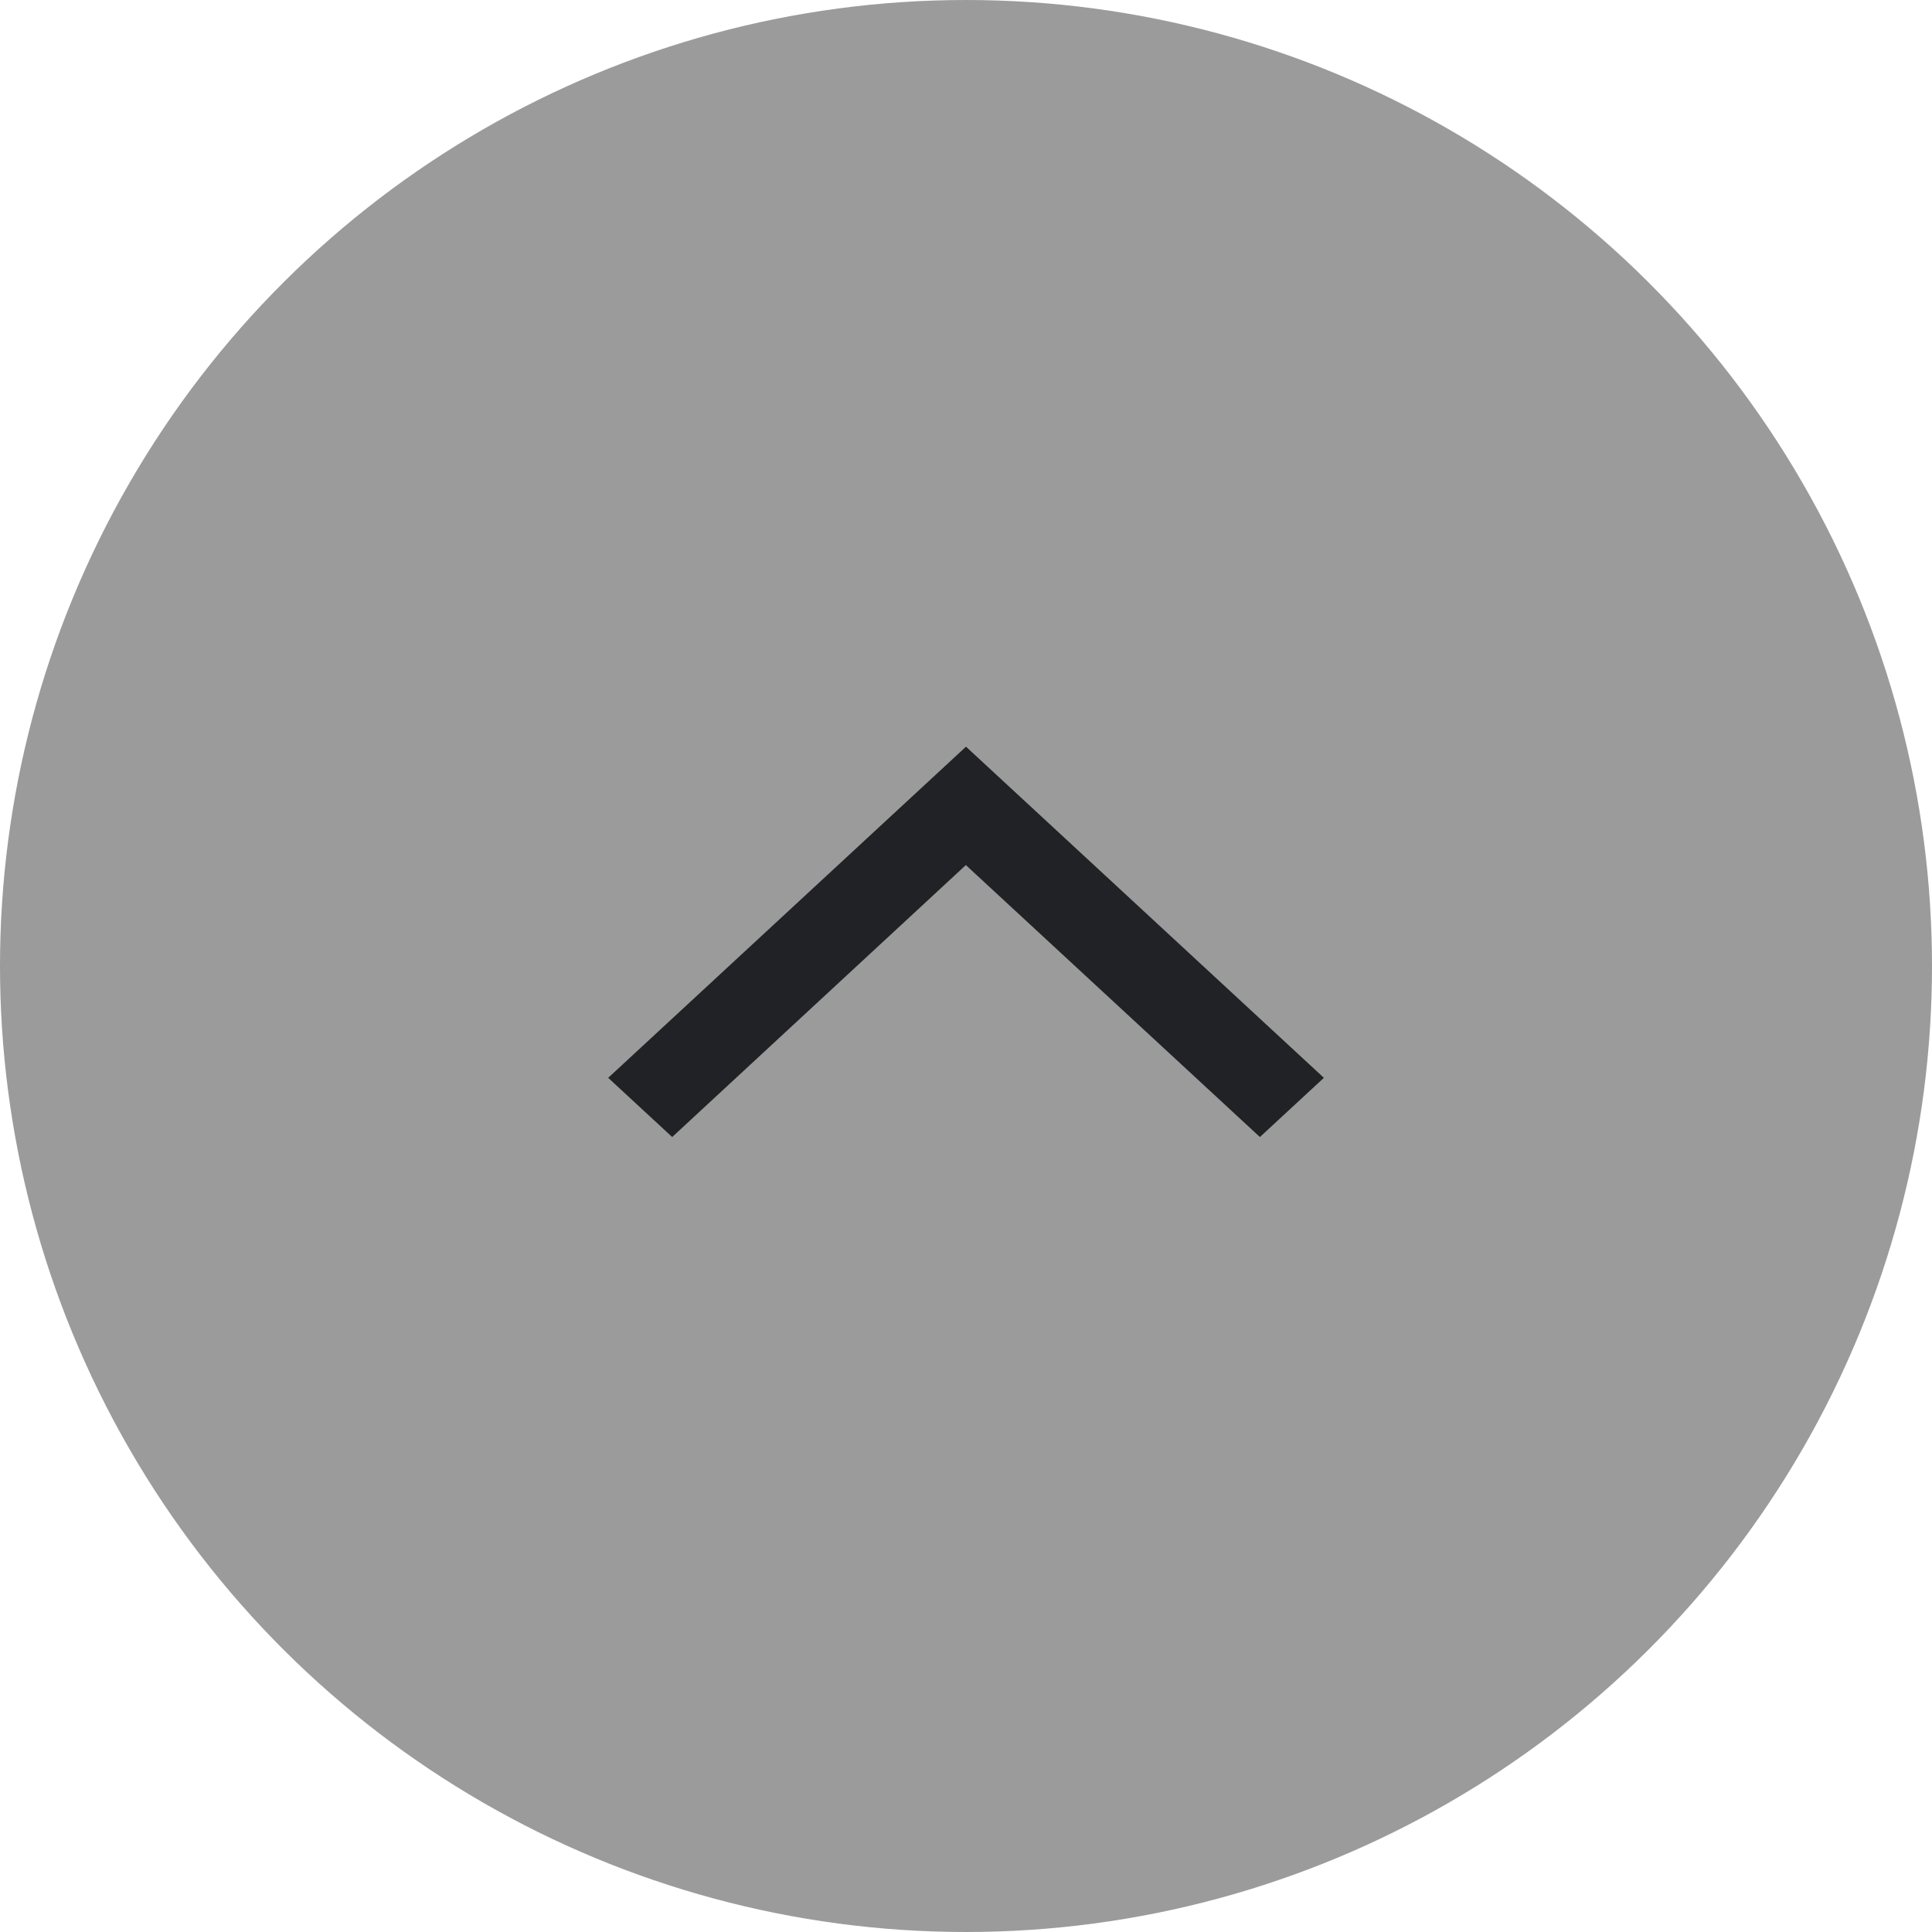
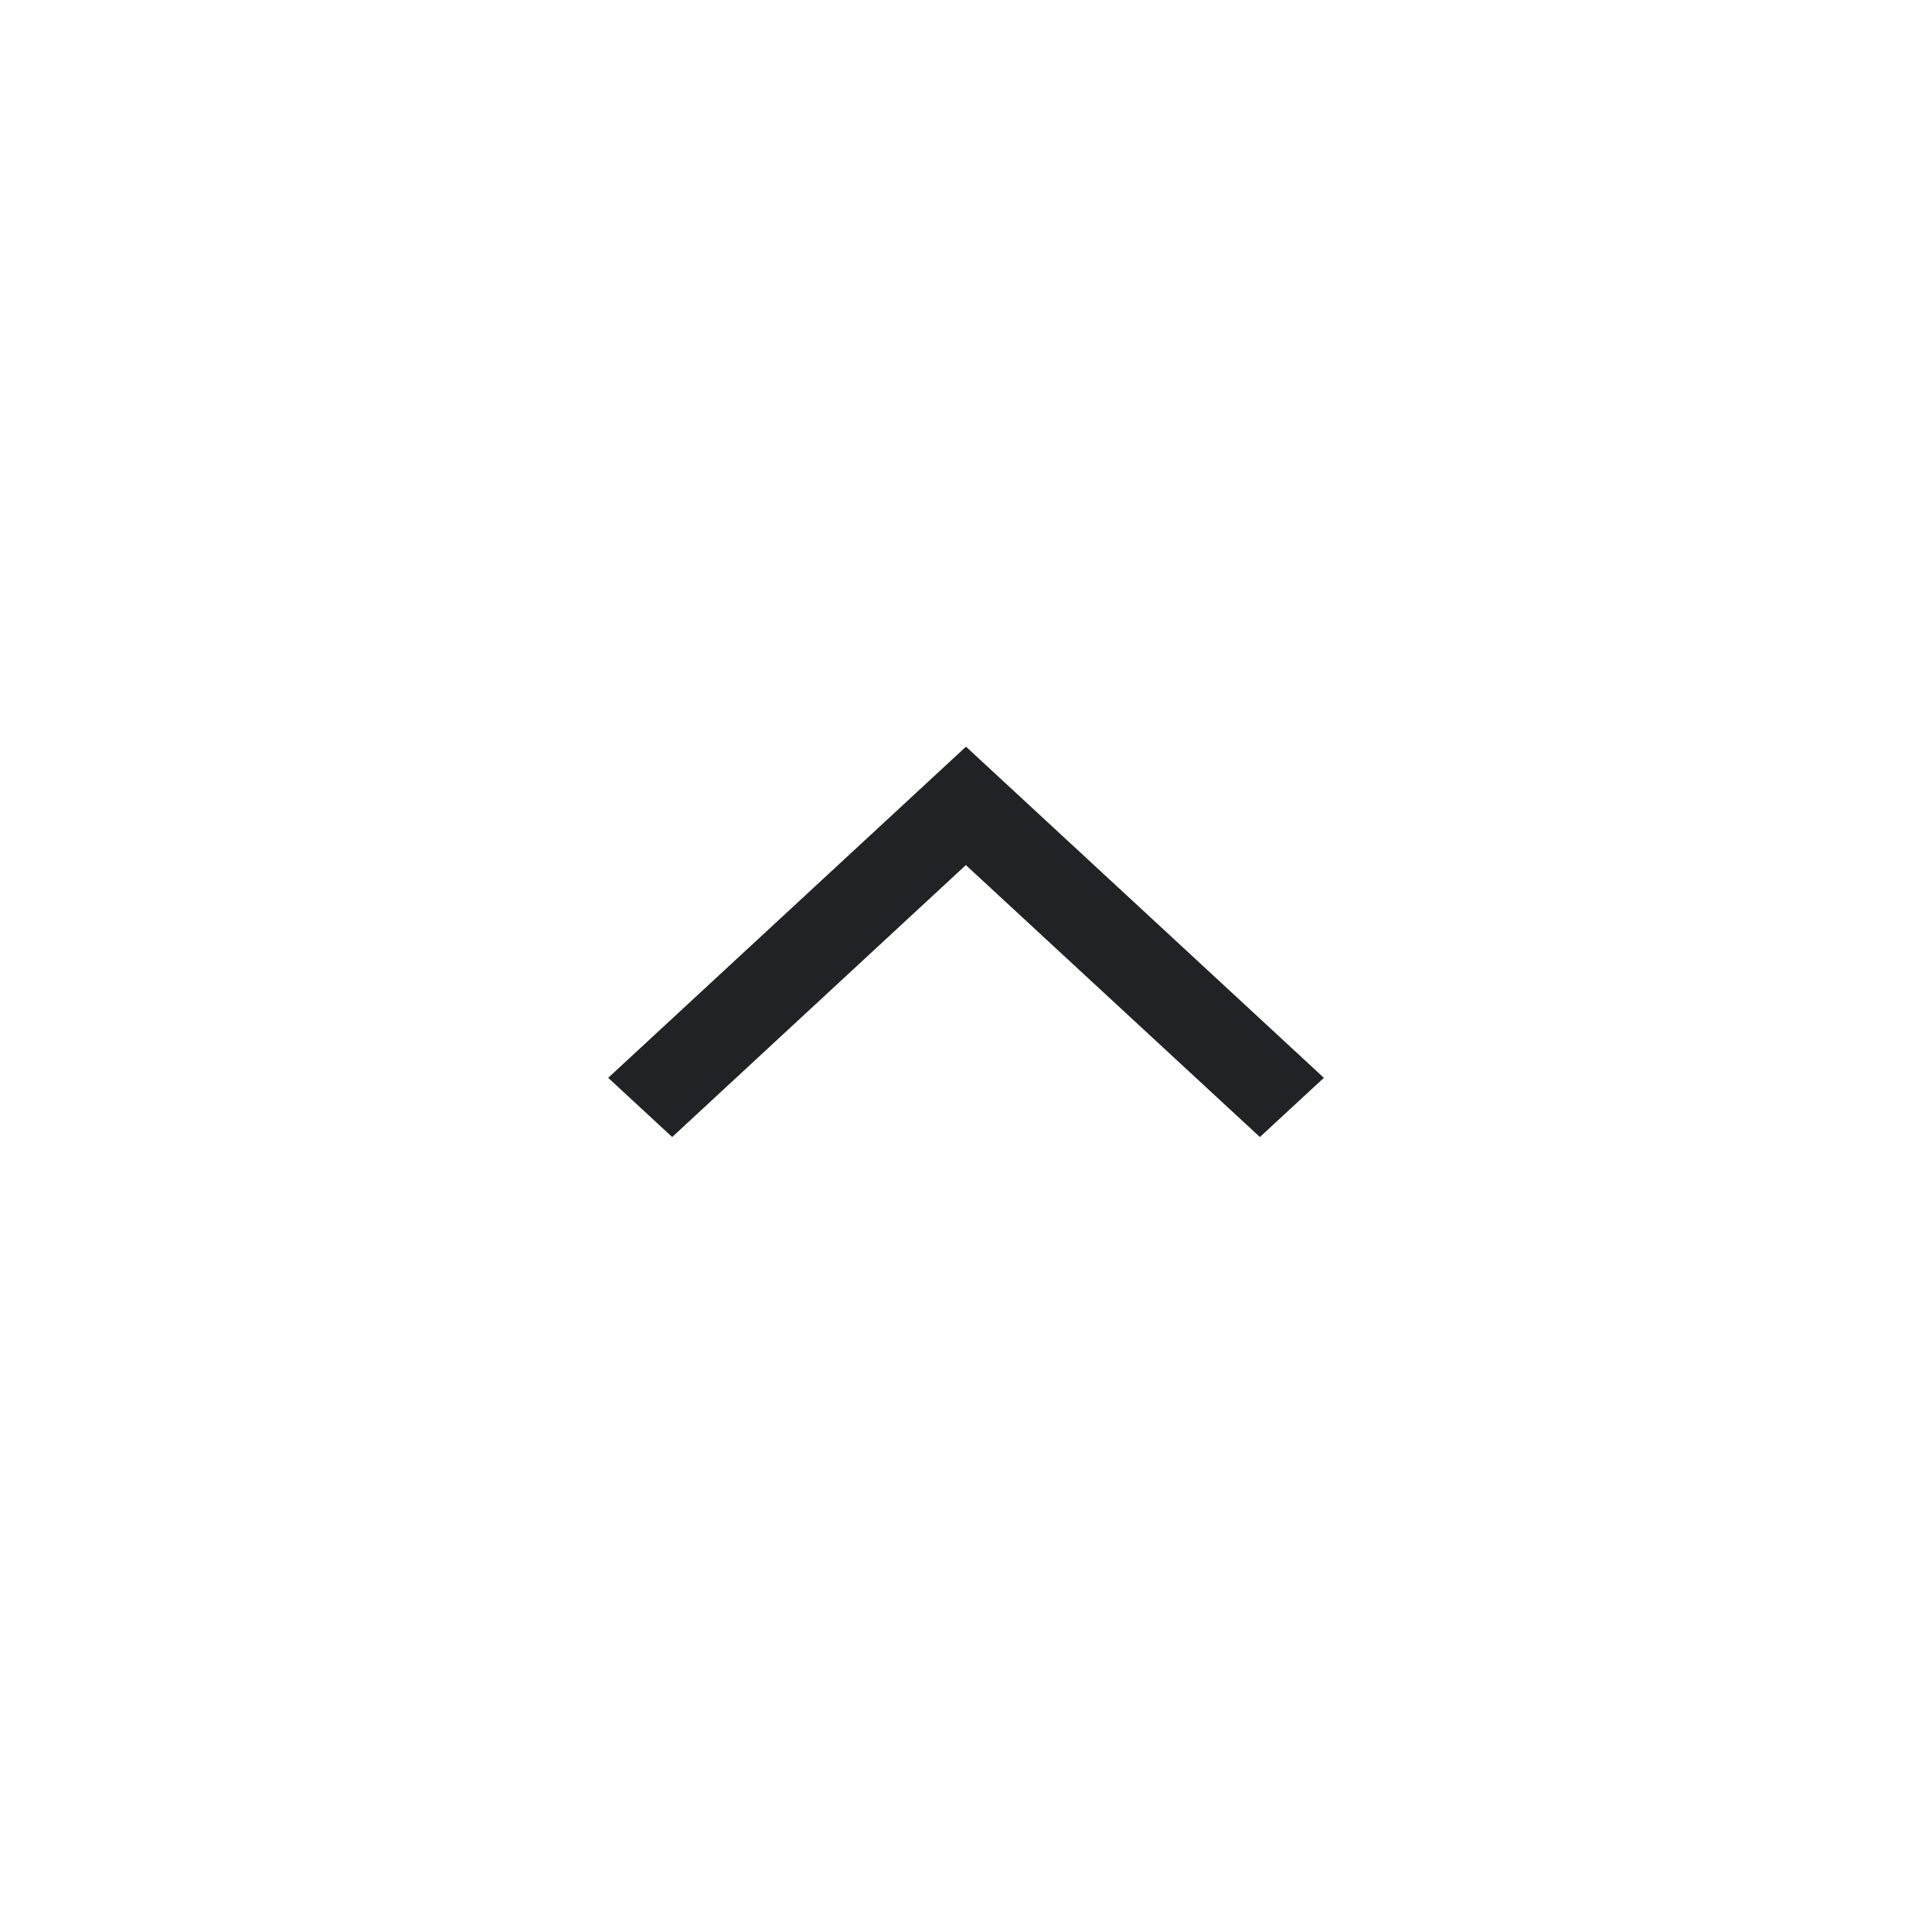
<svg xmlns="http://www.w3.org/2000/svg" width="25" height="25" viewBox="0 0 25 25">
  <g id="グループ_320" data-name="グループ 320" transform="translate(-1575 -6279)">
-     <circle id="楕円形_110" data-name="楕円形 110" cx="12.5" cy="12.5" r="12.5" transform="translate(1575 6304) rotate(-90)" fill="#9b9b9b" />
    <path id="Icon_material-arrow-back-ios" data-name="Icon material-arrow-back-ios" d="M0,8.433l.766.828L5.051,4.63.766,0,0,.828l3.519,3.8Z" transform="translate(1582.87 6293.713) rotate(-90)" fill="#212225" />
  </g>
</svg>